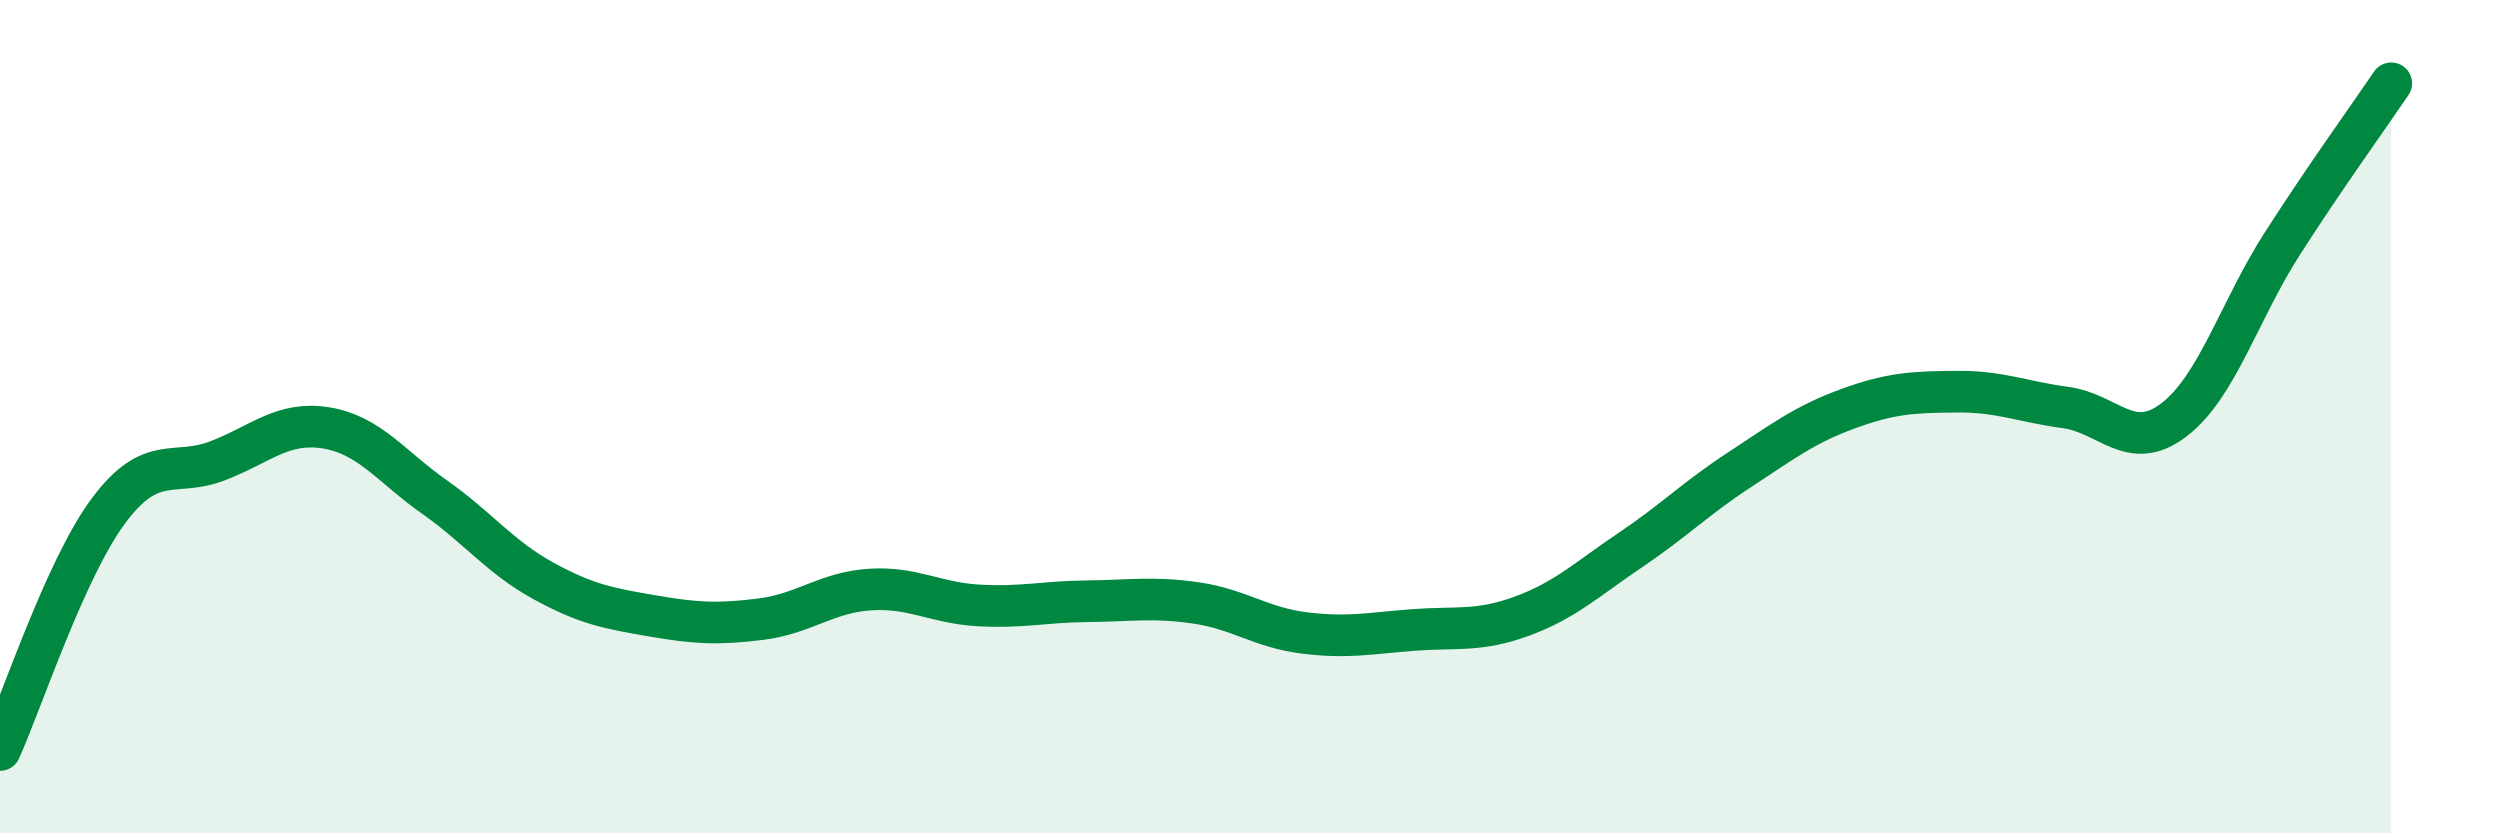
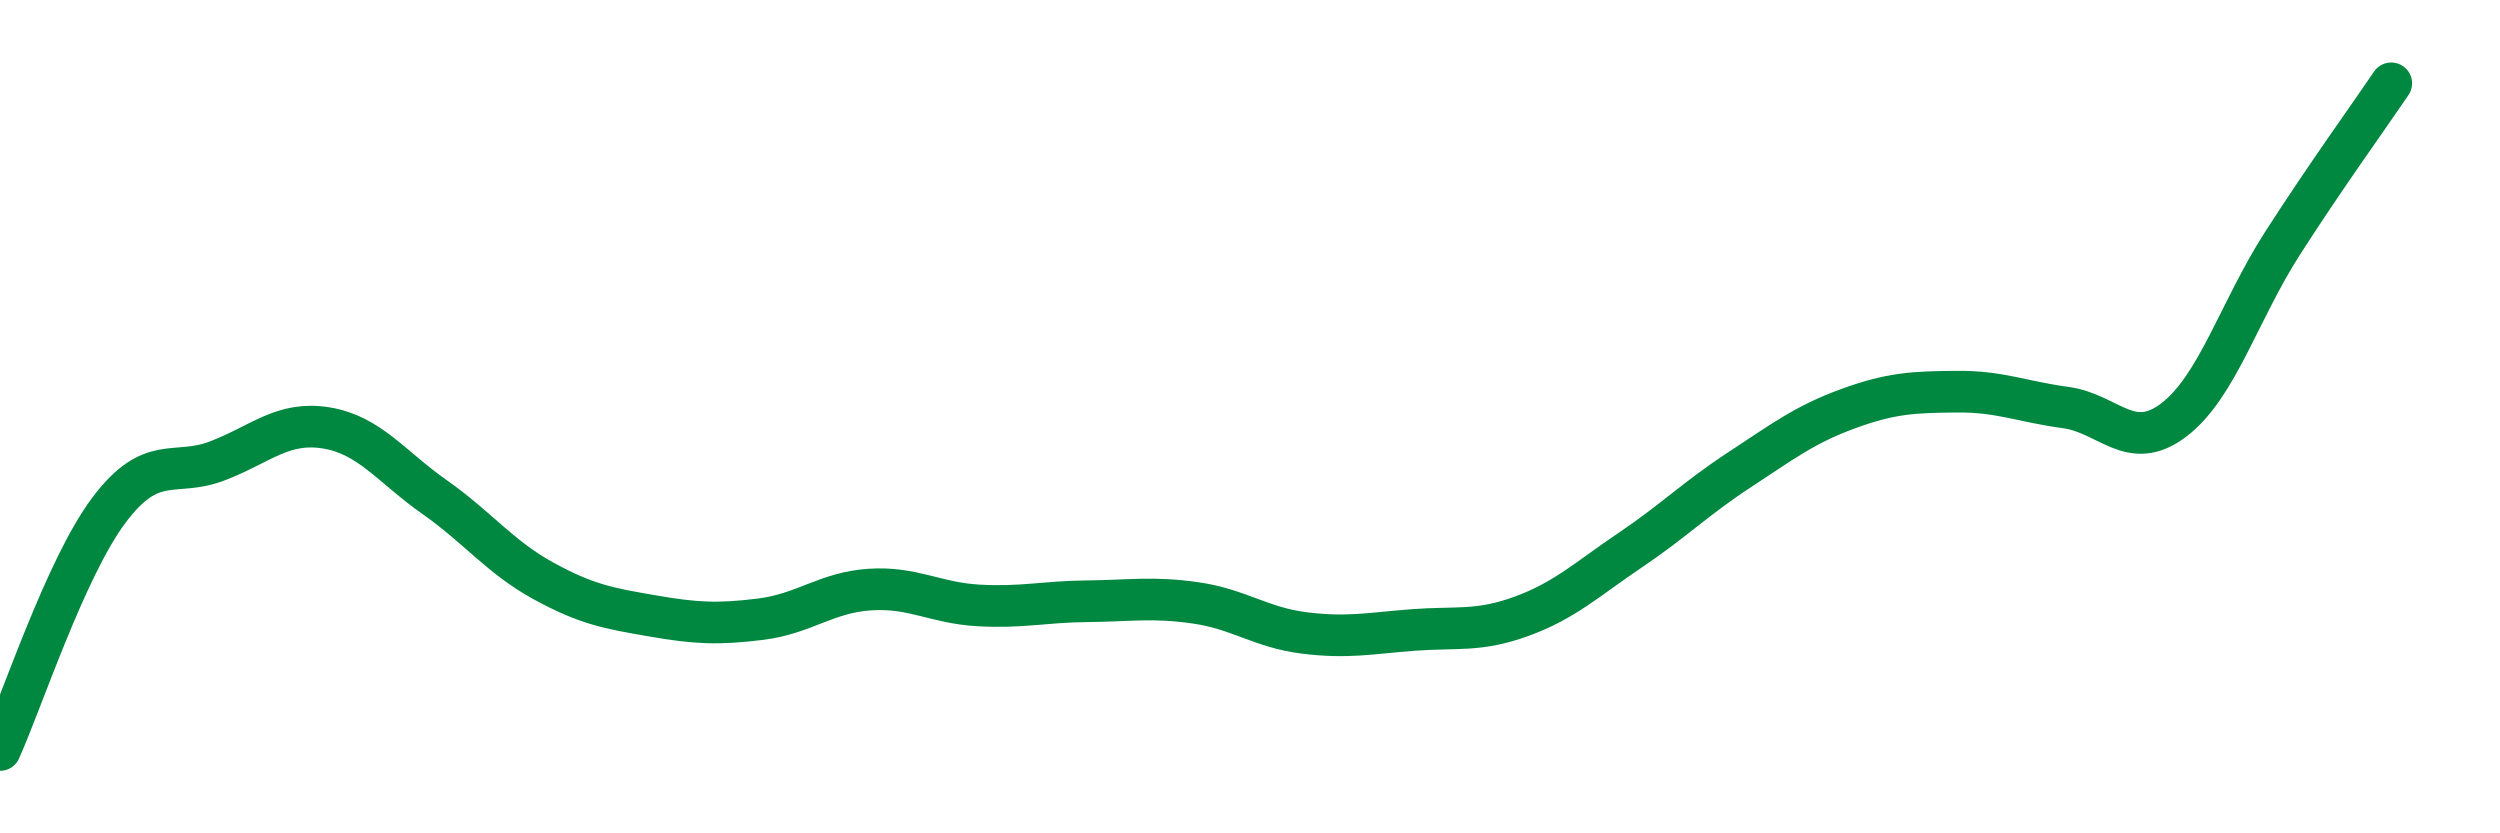
<svg xmlns="http://www.w3.org/2000/svg" width="60" height="20" viewBox="0 0 60 20">
-   <path d="M 0,18 C 0.52,16.85 1.57,13.64 2.61,12.25 C 3.65,10.86 4.18,11.46 5.22,11.06 C 6.26,10.66 6.79,10.1 7.83,10.27 C 8.87,10.44 9.39,11.2 10.43,11.93 C 11.47,12.66 12,13.37 13.04,13.94 C 14.08,14.51 14.61,14.6 15.65,14.78 C 16.69,14.96 17.22,14.99 18.26,14.86 C 19.3,14.73 19.83,14.22 20.87,14.15 C 21.91,14.08 22.44,14.47 23.48,14.53 C 24.52,14.59 25.05,14.44 26.09,14.43 C 27.13,14.42 27.66,14.32 28.7,14.47 C 29.74,14.62 30.26,15.06 31.3,15.19 C 32.34,15.32 32.87,15.2 33.91,15.12 C 34.95,15.04 35.48,15.17 36.52,14.79 C 37.56,14.41 38.09,13.9 39.13,13.2 C 40.17,12.5 40.7,11.96 41.74,11.28 C 42.78,10.6 43.31,10.19 44.35,9.81 C 45.39,9.43 45.92,9.41 46.96,9.4 C 48,9.39 48.53,9.64 49.57,9.78 C 50.61,9.92 51.13,10.87 52.17,10.08 C 53.21,9.29 53.74,7.46 54.78,5.84 C 55.82,4.22 56.87,2.77 57.39,2L57.39 20L0 20Z" fill="#008740" opacity="0.1" stroke-linecap="round" stroke-linejoin="round" />
  <path d="M 0,18 C 0.52,16.85 1.57,13.64 2.61,12.25 C 3.65,10.86 4.18,11.46 5.22,11.06 C 6.26,10.66 6.79,10.1 7.83,10.27 C 8.87,10.44 9.39,11.2 10.43,11.93 C 11.47,12.66 12,13.37 13.04,13.94 C 14.08,14.51 14.61,14.6 15.65,14.78 C 16.69,14.96 17.22,14.99 18.26,14.86 C 19.3,14.73 19.83,14.22 20.87,14.15 C 21.91,14.08 22.44,14.47 23.48,14.53 C 24.52,14.59 25.05,14.44 26.09,14.43 C 27.13,14.42 27.66,14.32 28.7,14.47 C 29.74,14.62 30.26,15.06 31.3,15.19 C 32.34,15.32 32.87,15.2 33.91,15.12 C 34.95,15.04 35.48,15.17 36.52,14.79 C 37.56,14.41 38.09,13.9 39.13,13.2 C 40.17,12.5 40.7,11.96 41.74,11.28 C 42.78,10.6 43.31,10.19 44.35,9.81 C 45.39,9.43 45.92,9.41 46.96,9.4 C 48,9.39 48.53,9.64 49.57,9.78 C 50.61,9.92 51.13,10.87 52.17,10.08 C 53.21,9.29 53.74,7.46 54.78,5.84 C 55.82,4.22 56.87,2.77 57.39,2" stroke="#008740" stroke-width="1" fill="none" stroke-linecap="round" stroke-linejoin="round" />
</svg>